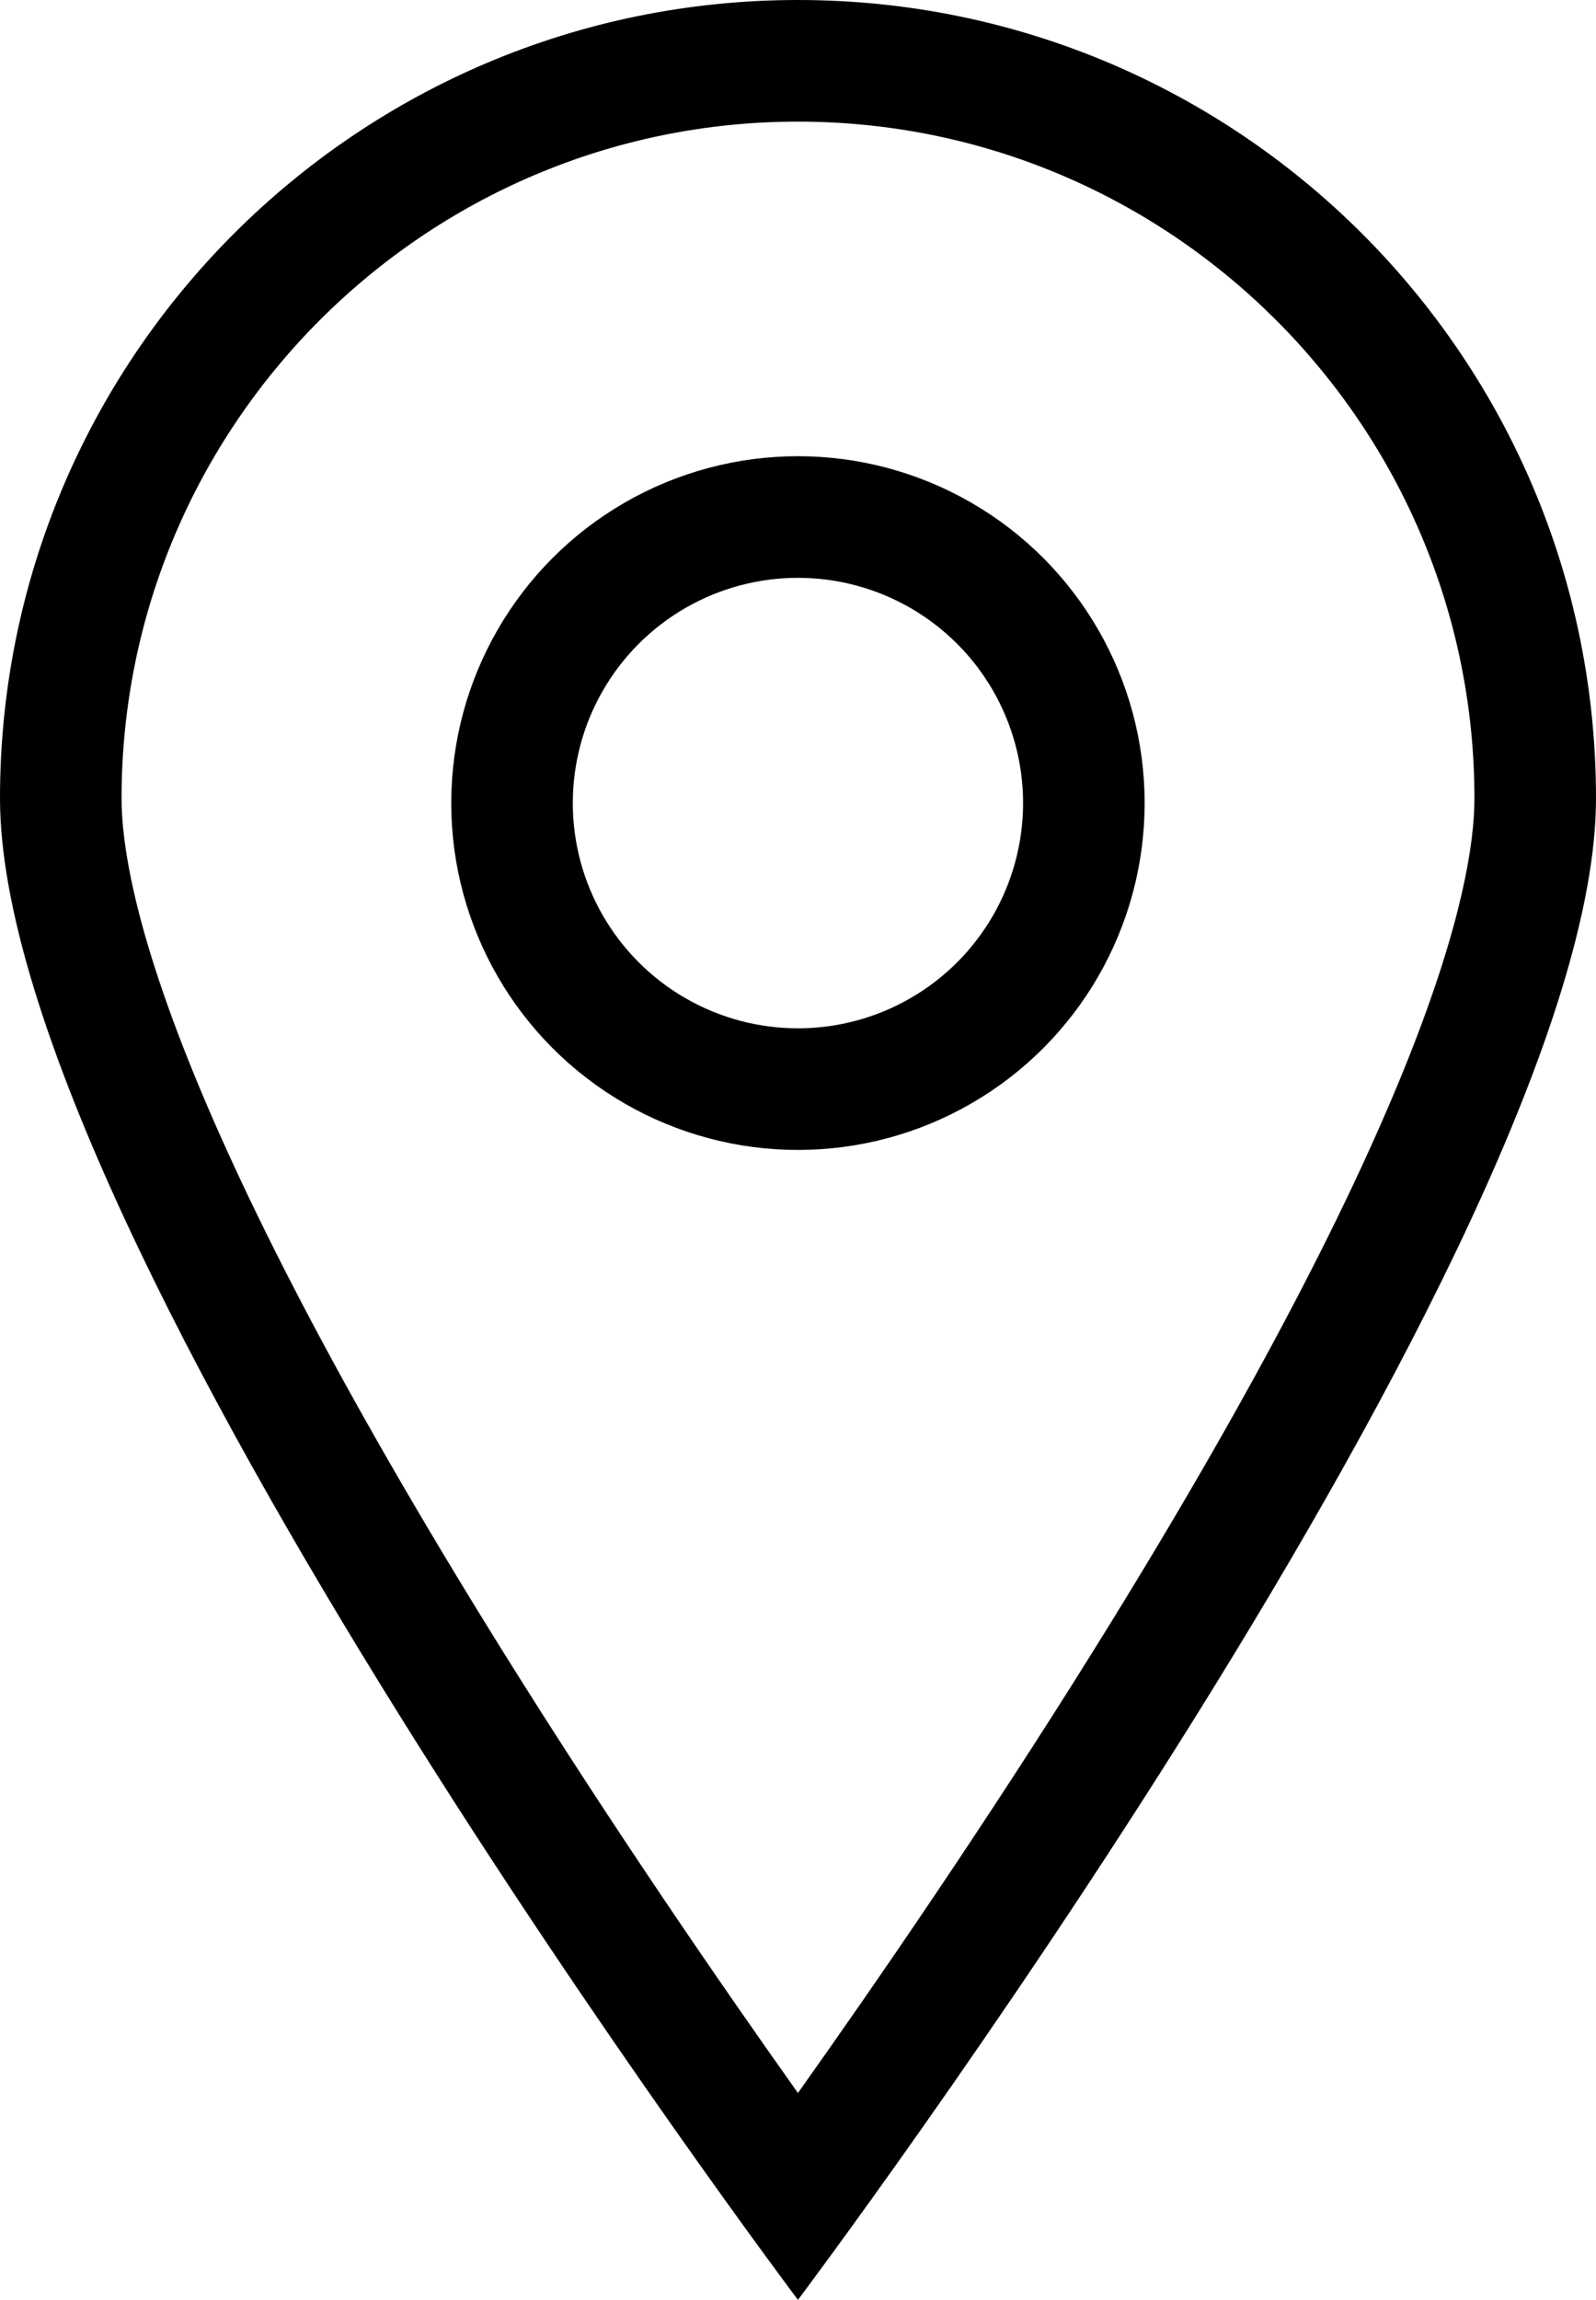
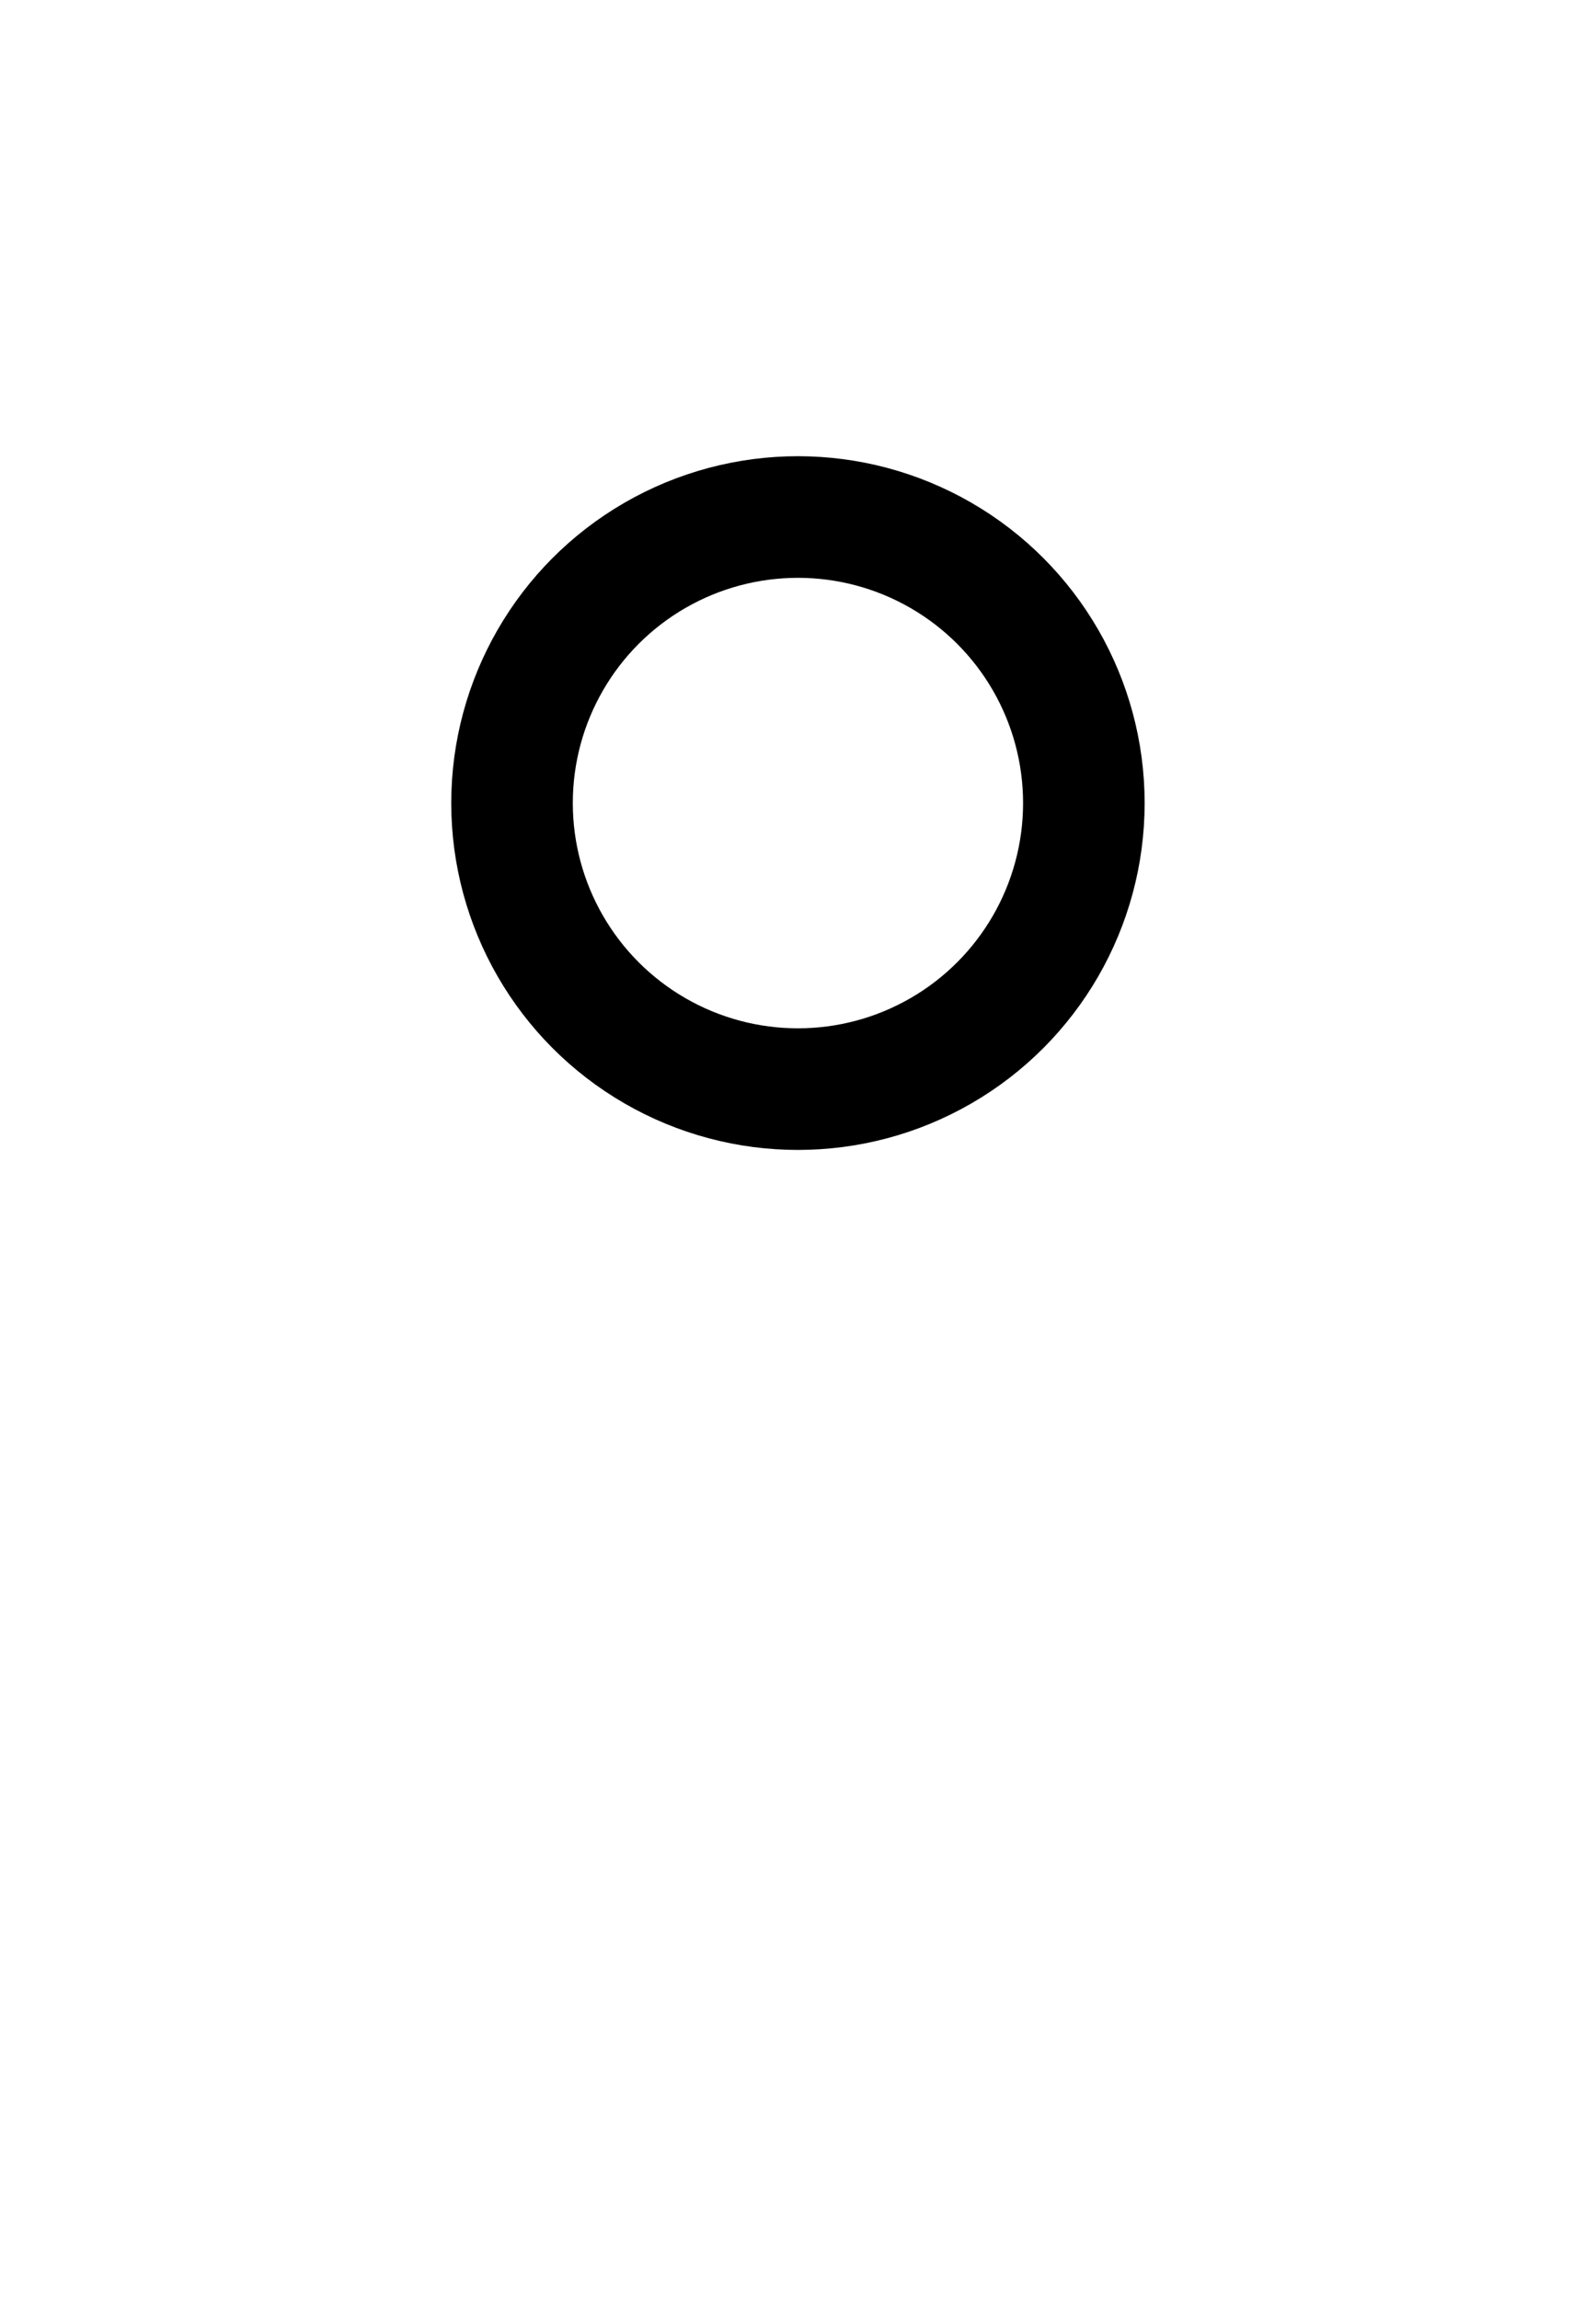
<svg xmlns="http://www.w3.org/2000/svg" width="13.129" height="18.91" viewBox="0 0 13.129 18.91">
  <g id="グループ_348" data-name="グループ 348" transform="translate(-683.954 -472.427)">
    <g id="パス_1663" data-name="パス 1663" transform="translate(0 0)" fill="none" stroke-miterlimit="10">
-       <path d="M697.083,478.991c0,3.625-6.565,12.346-6.565,12.346s-6.564-8.721-6.564-12.346a6.564,6.564,0,0,1,13.129,0Z" stroke="none" />
-       <path d="M 690.518 473.427 C 687.45 473.427 684.954 475.923 684.954 478.991 C 684.954 479.729 685.36 481.619 688.077 485.983 C 688.981 487.434 689.893 488.756 690.518 489.636 C 691.141 488.759 692.049 487.443 692.952 485.994 C 695.676 481.623 696.083 479.73 696.083 478.991 C 696.083 475.923 693.586 473.427 690.518 473.427 M 690.518 472.427 C 694.144 472.427 697.083 475.366 697.083 478.991 C 697.083 482.616 690.518 491.337 690.518 491.337 C 690.518 491.337 683.954 482.616 683.954 478.991 C 683.954 475.366 686.893 472.427 690.518 472.427 Z" stroke="none" fill="#000" />
-     </g>
+       </g>
    <g id="楕円形_5" data-name="楕円形 5" transform="translate(687.666 476.178)" fill="none" stroke="#000" stroke-miterlimit="10" stroke-width="1">
-       <circle cx="2.852" cy="2.852" r="2.852" stroke="none" />
      <circle cx="2.852" cy="2.852" r="2.352" fill="none" />
    </g>
  </g>
</svg>